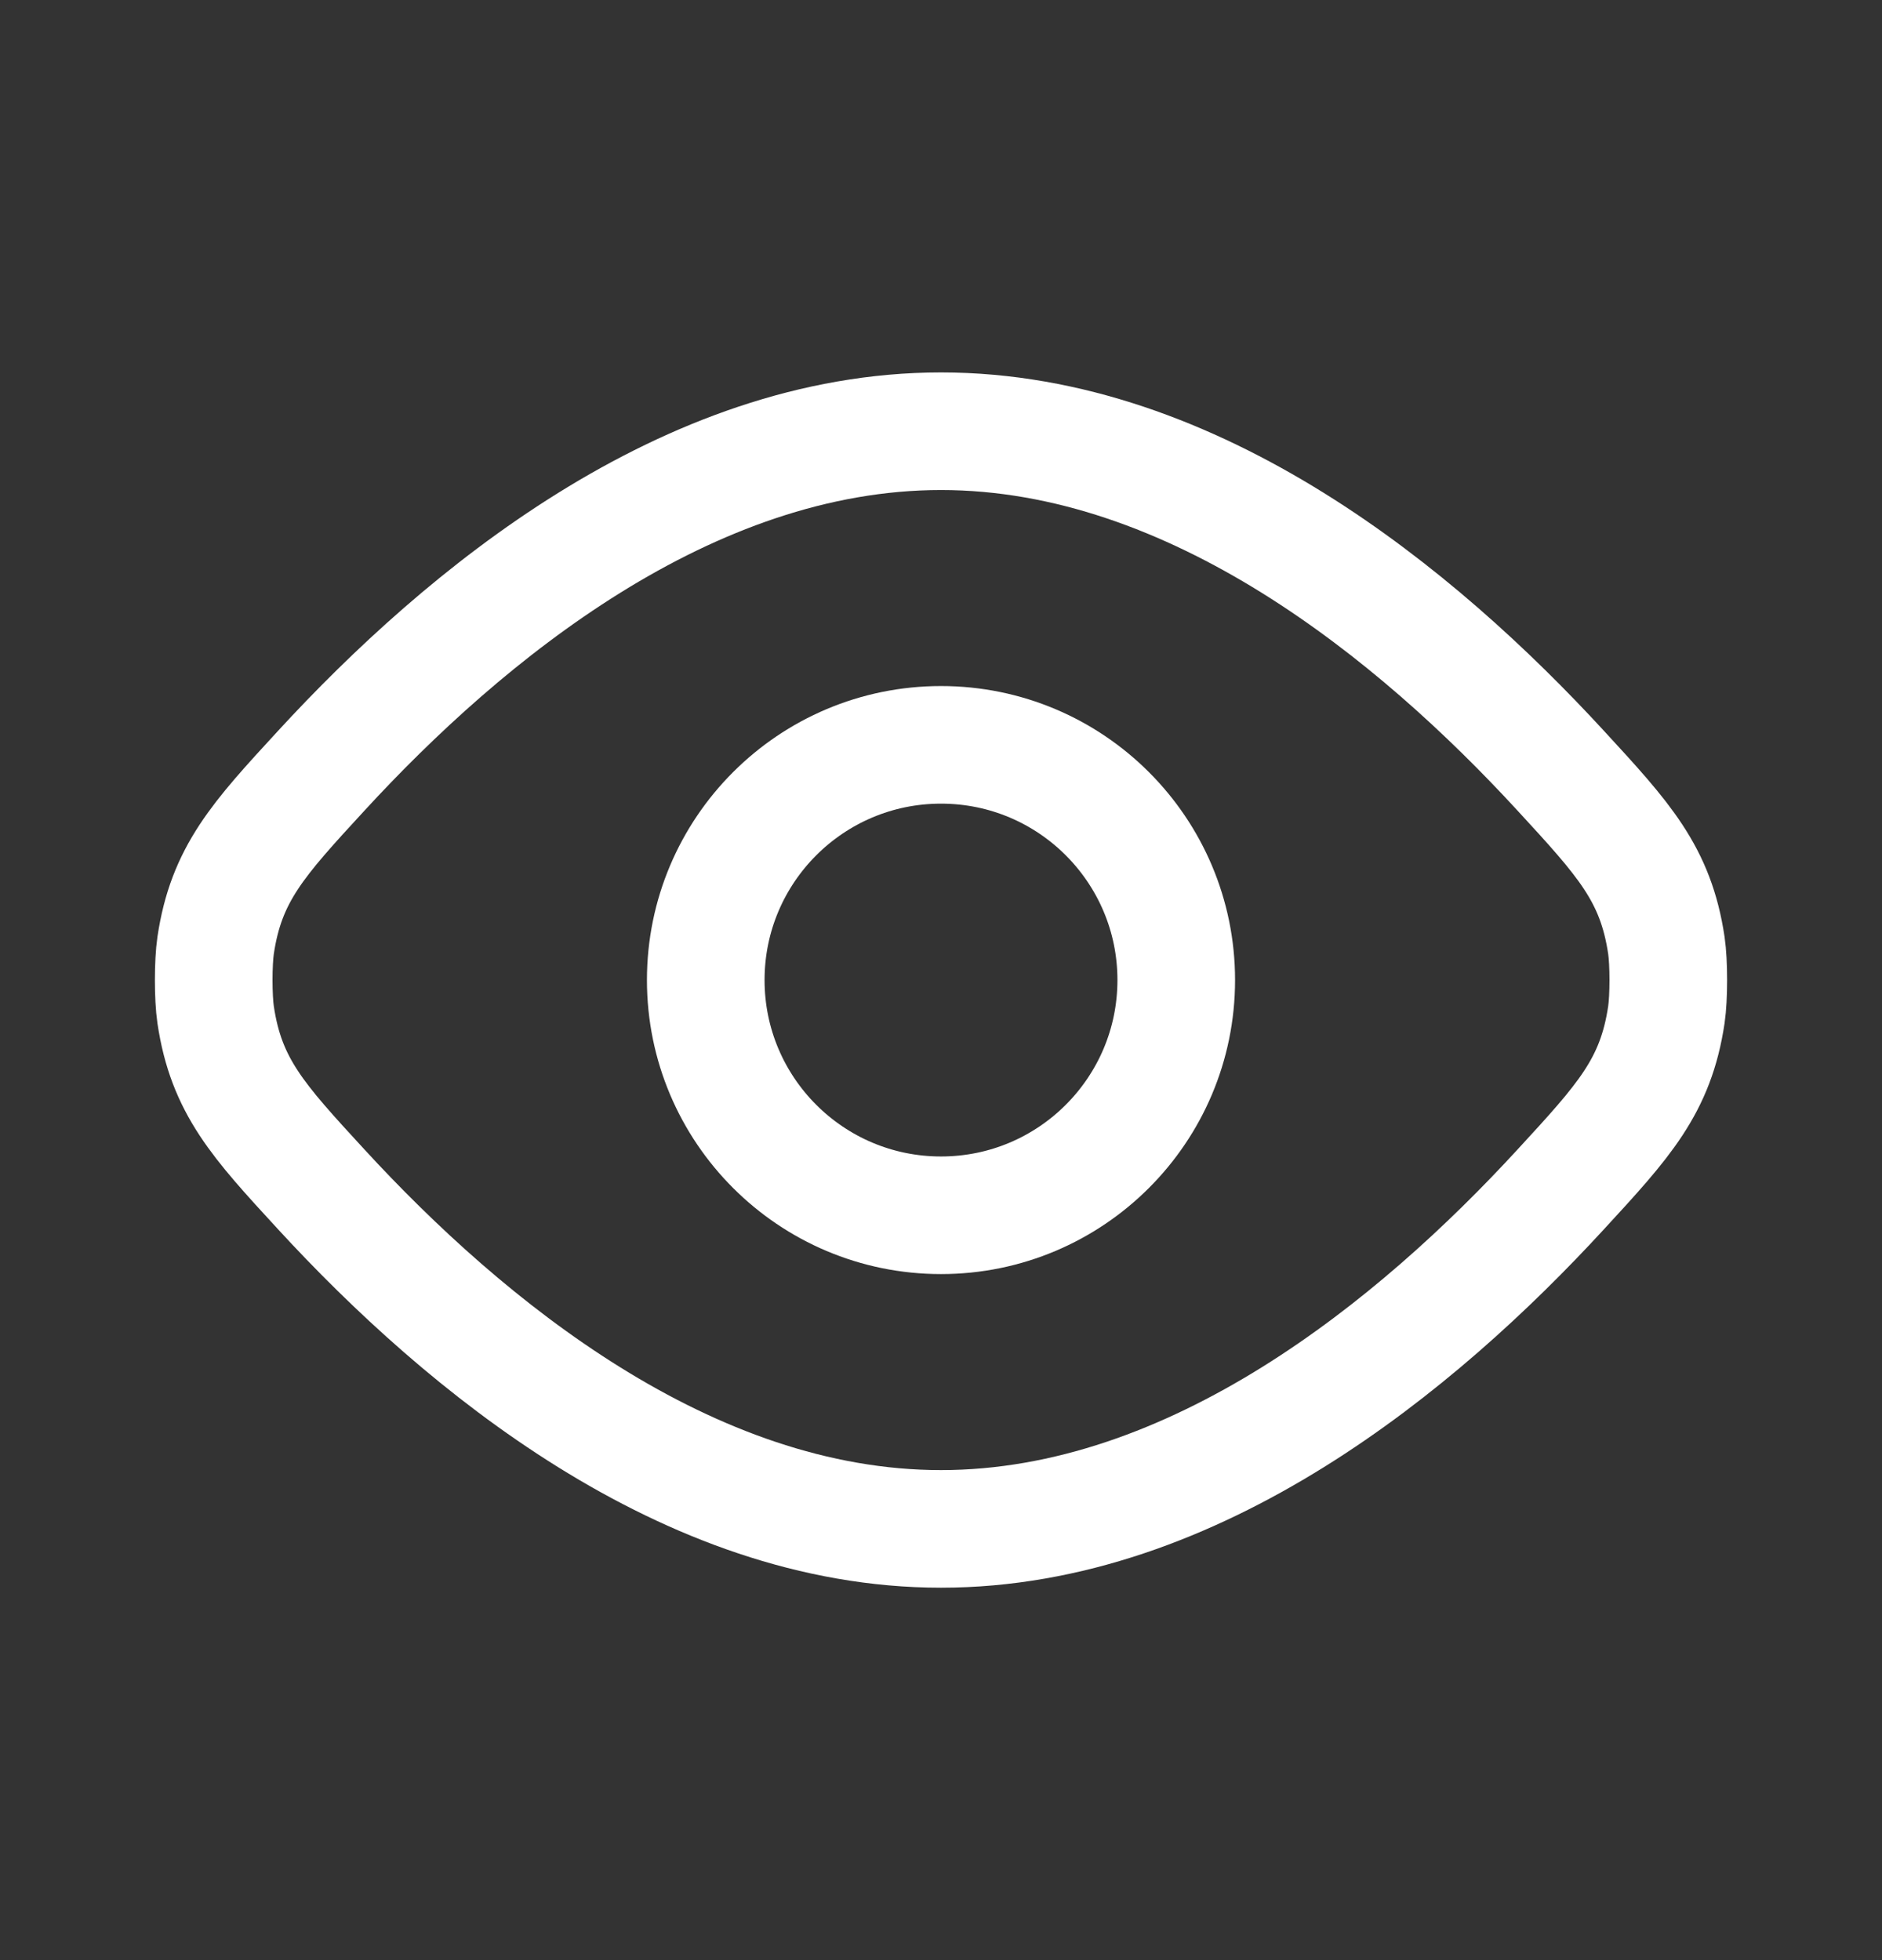
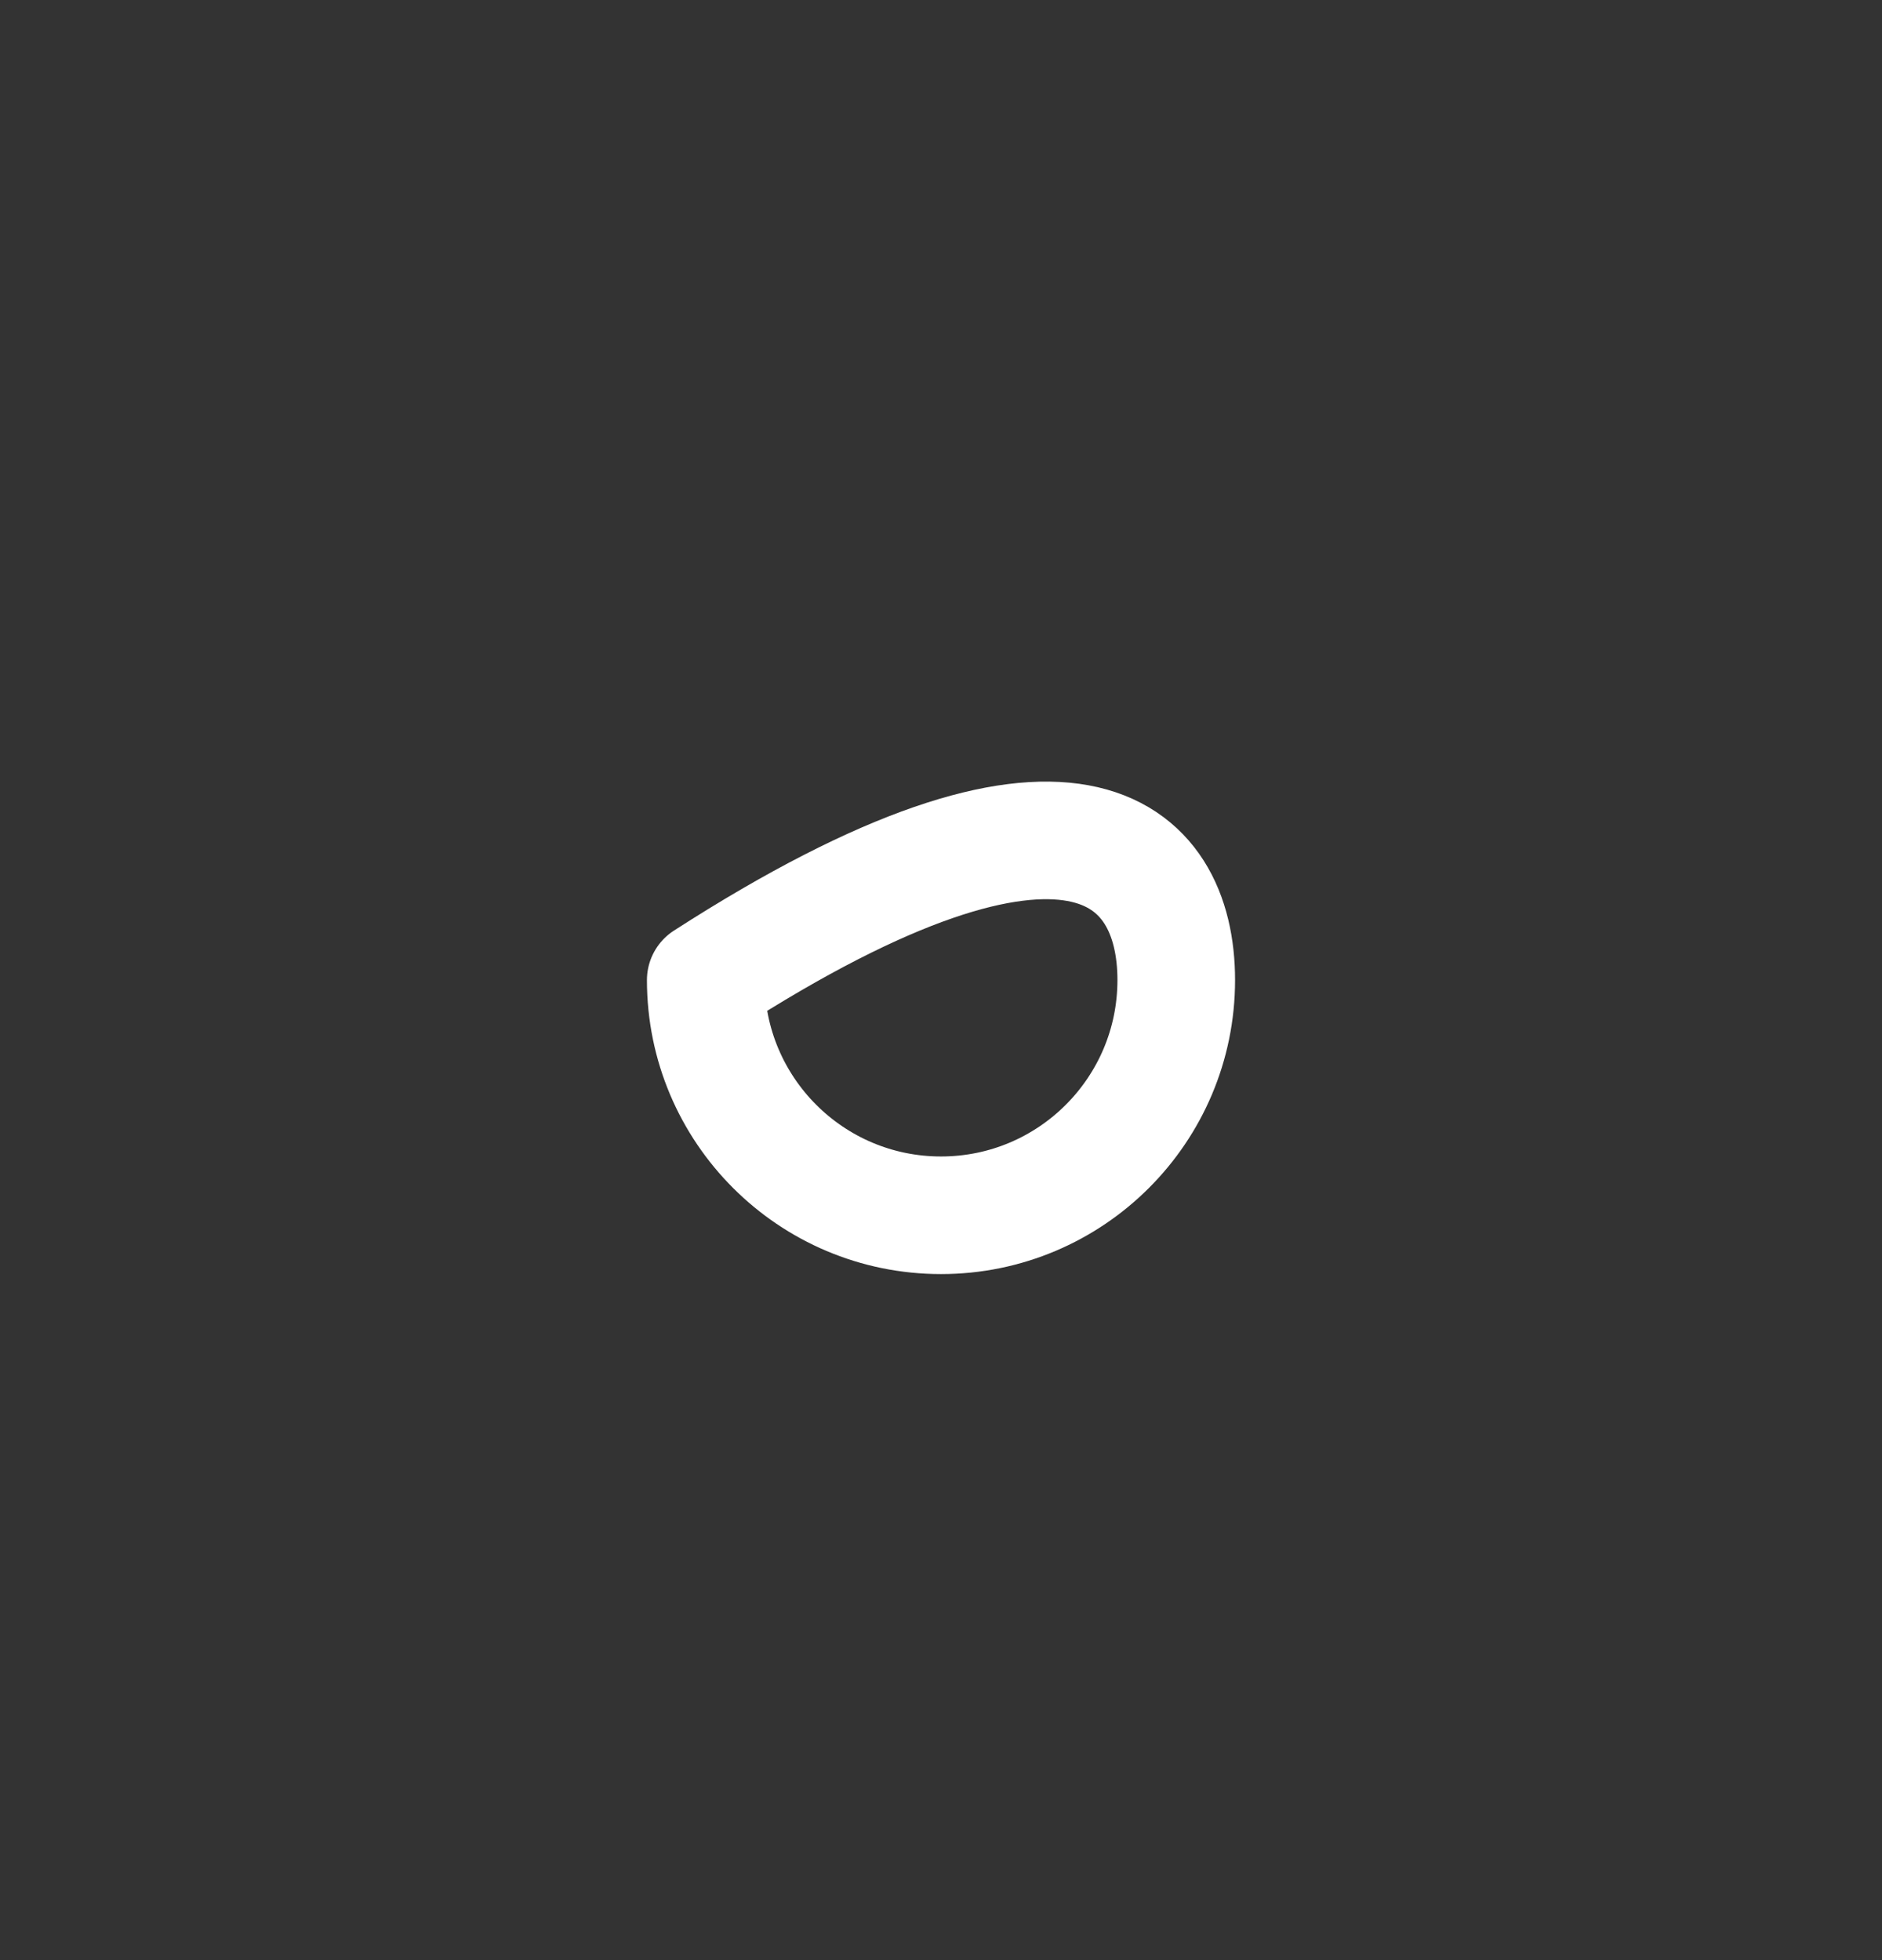
<svg xmlns="http://www.w3.org/2000/svg" width="24" height="25" viewBox="0 0 24 25" fill="none">
  <rect x="0" y="0" width="24" height="25" fill="#333333" stroke="none" />
-   <path d="M12 5.5C15.241 5.5 18.085 7.852 19.903 9.83C20.71 10.707 21.114 11.146 21.25 12.056C21.283 12.278 21.283 12.722 21.25 12.944C21.114 13.854 20.71 14.293 19.903 15.17C18.085 17.148 15.241 19.5 12 19.5C8.759 19.5 5.915 17.148 4.097 15.17C3.29 14.293 2.886 13.854 2.75 12.944C2.717 12.722 2.717 12.278 2.75 12.056C2.886 11.146 3.29 10.707 4.097 9.83C5.915 7.852 8.759 5.5 12 5.5Z" stroke="white" stroke-width="1.5" stroke-linejoin="round" />
-   <path d="M15 12.5C15 14.157 13.657 15.5 12 15.5C10.343 15.5 9 14.157 9 12.5C9 10.843 10.343 9.5 12 9.5C13.657 9.5 15 10.843 15 12.5Z" stroke="white" stroke-width="1.5" stroke-linejoin="round" />
+   <path d="M15 12.5C15 14.157 13.657 15.5 12 15.5C10.343 15.5 9 14.157 9 12.5C13.657 9.5 15 10.843 15 12.5Z" stroke="white" stroke-width="1.5" stroke-linejoin="round" />
</svg>